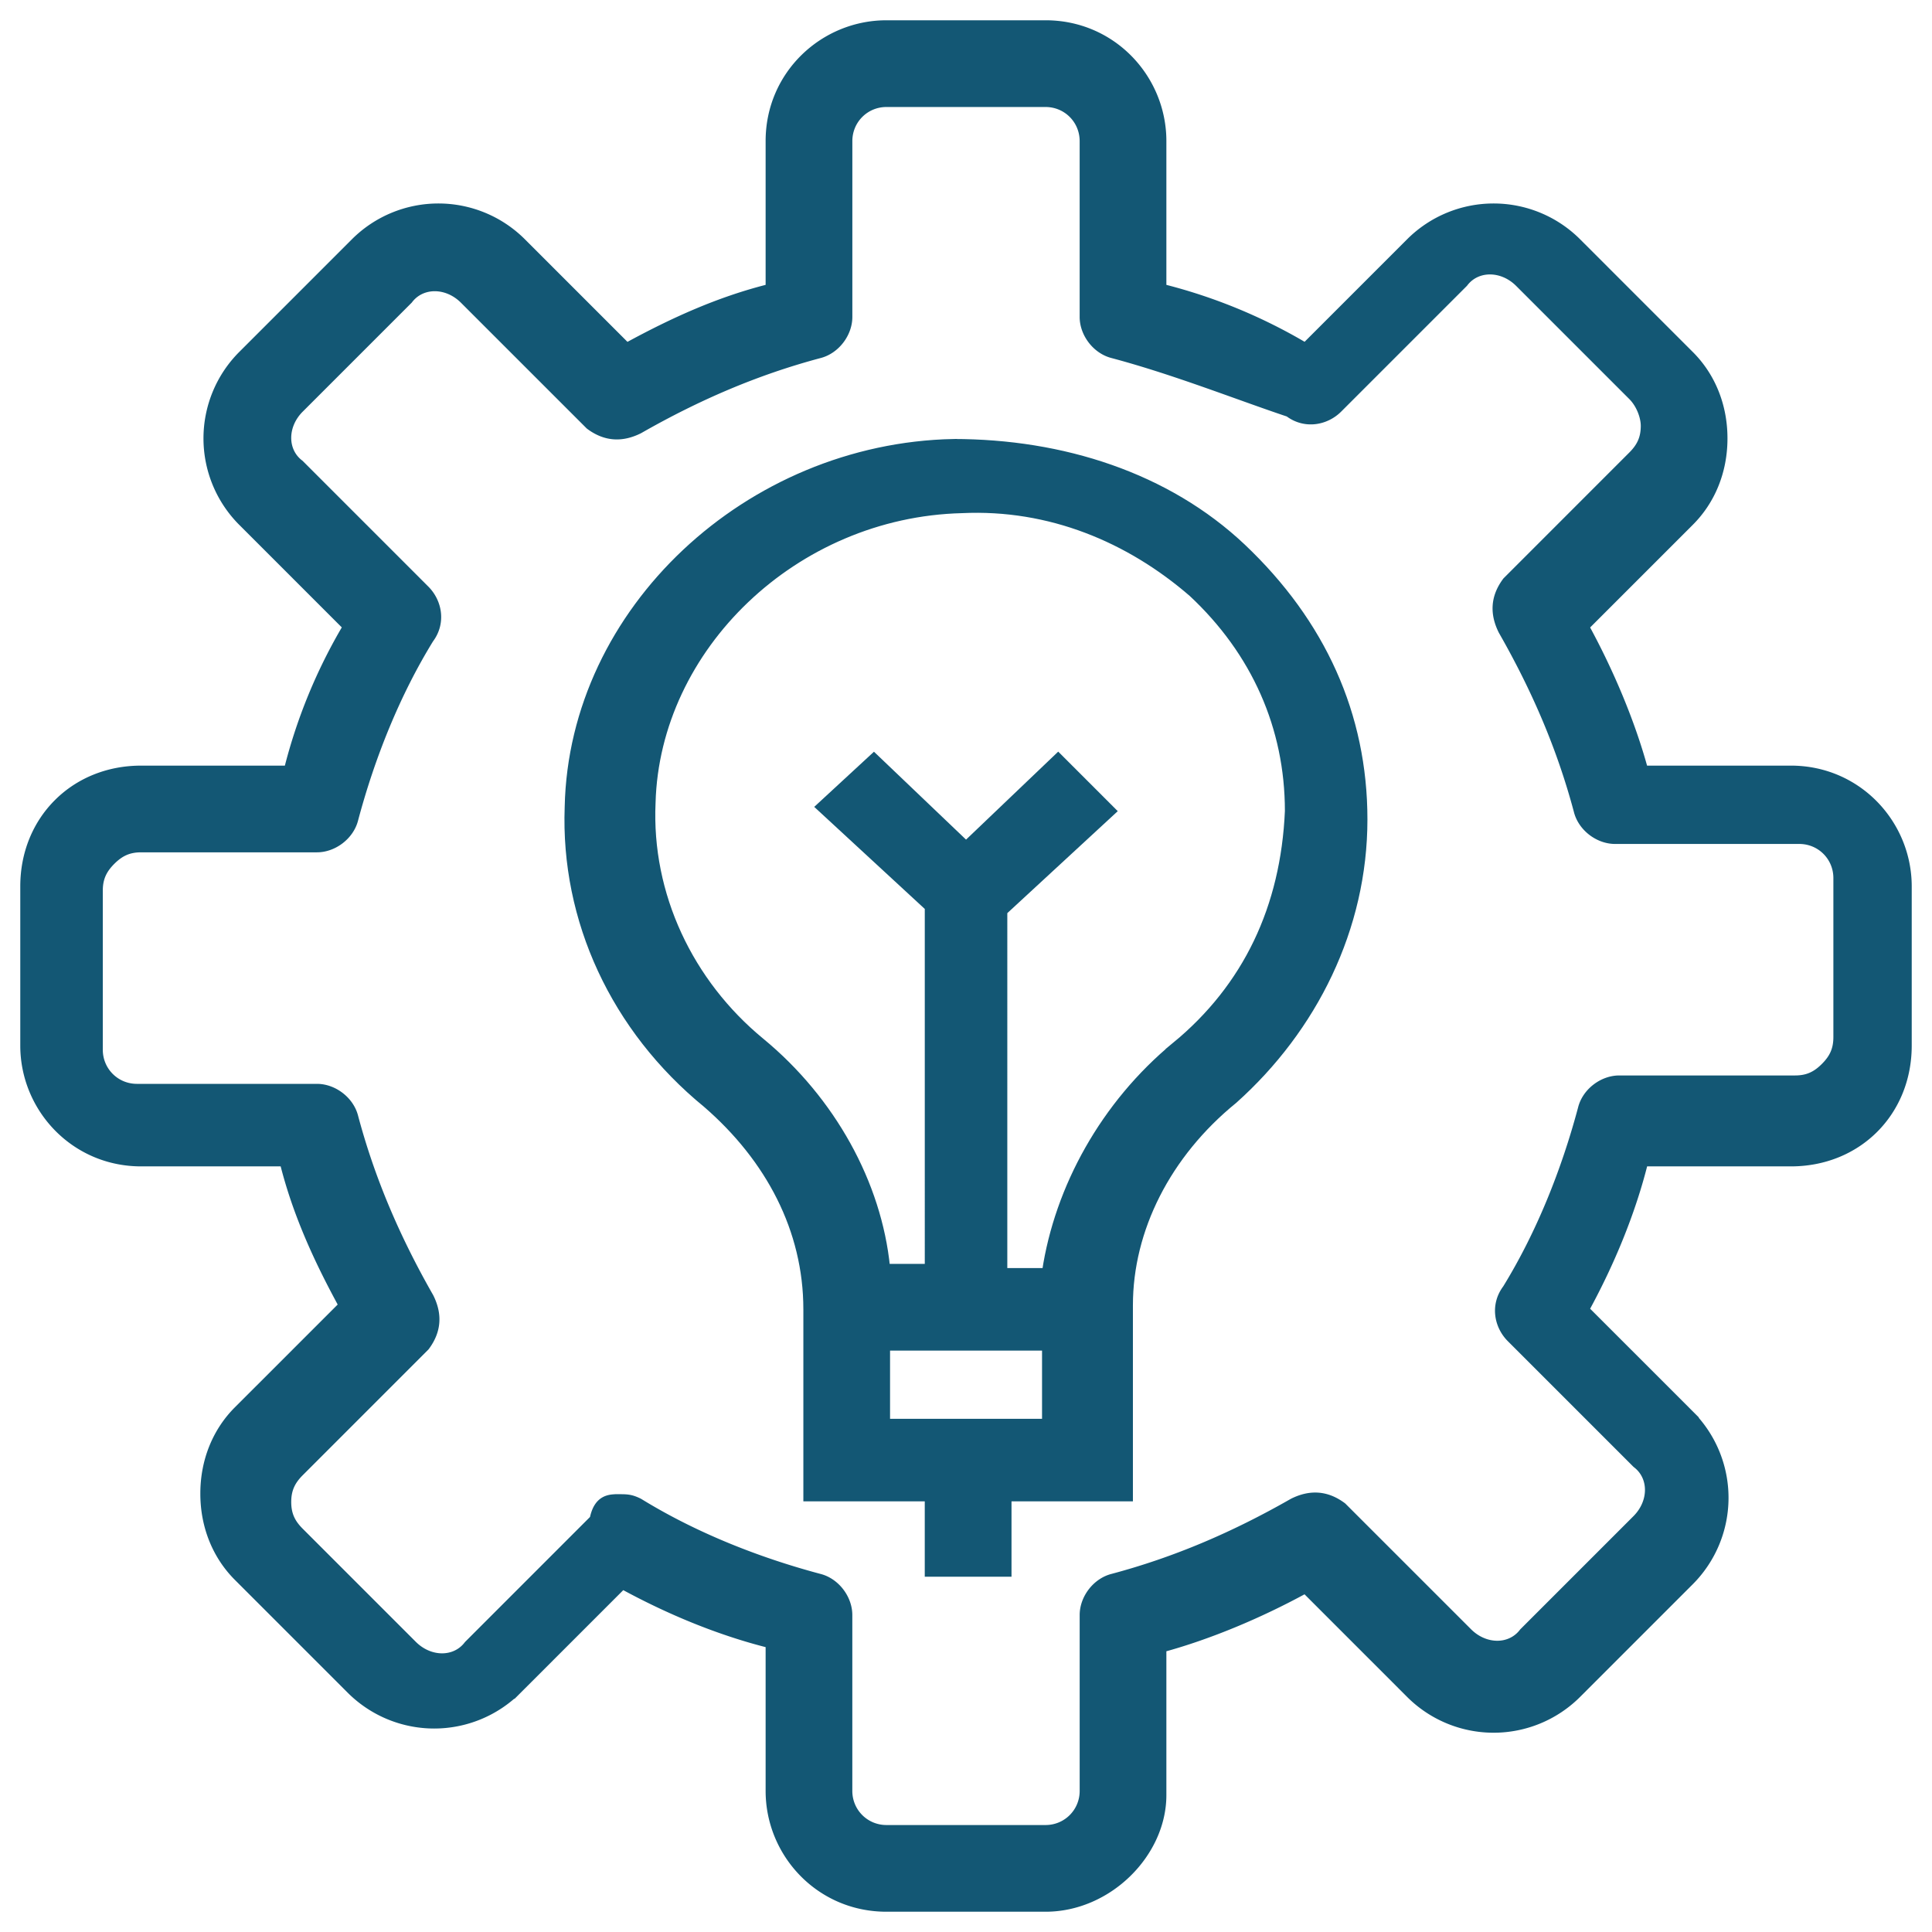
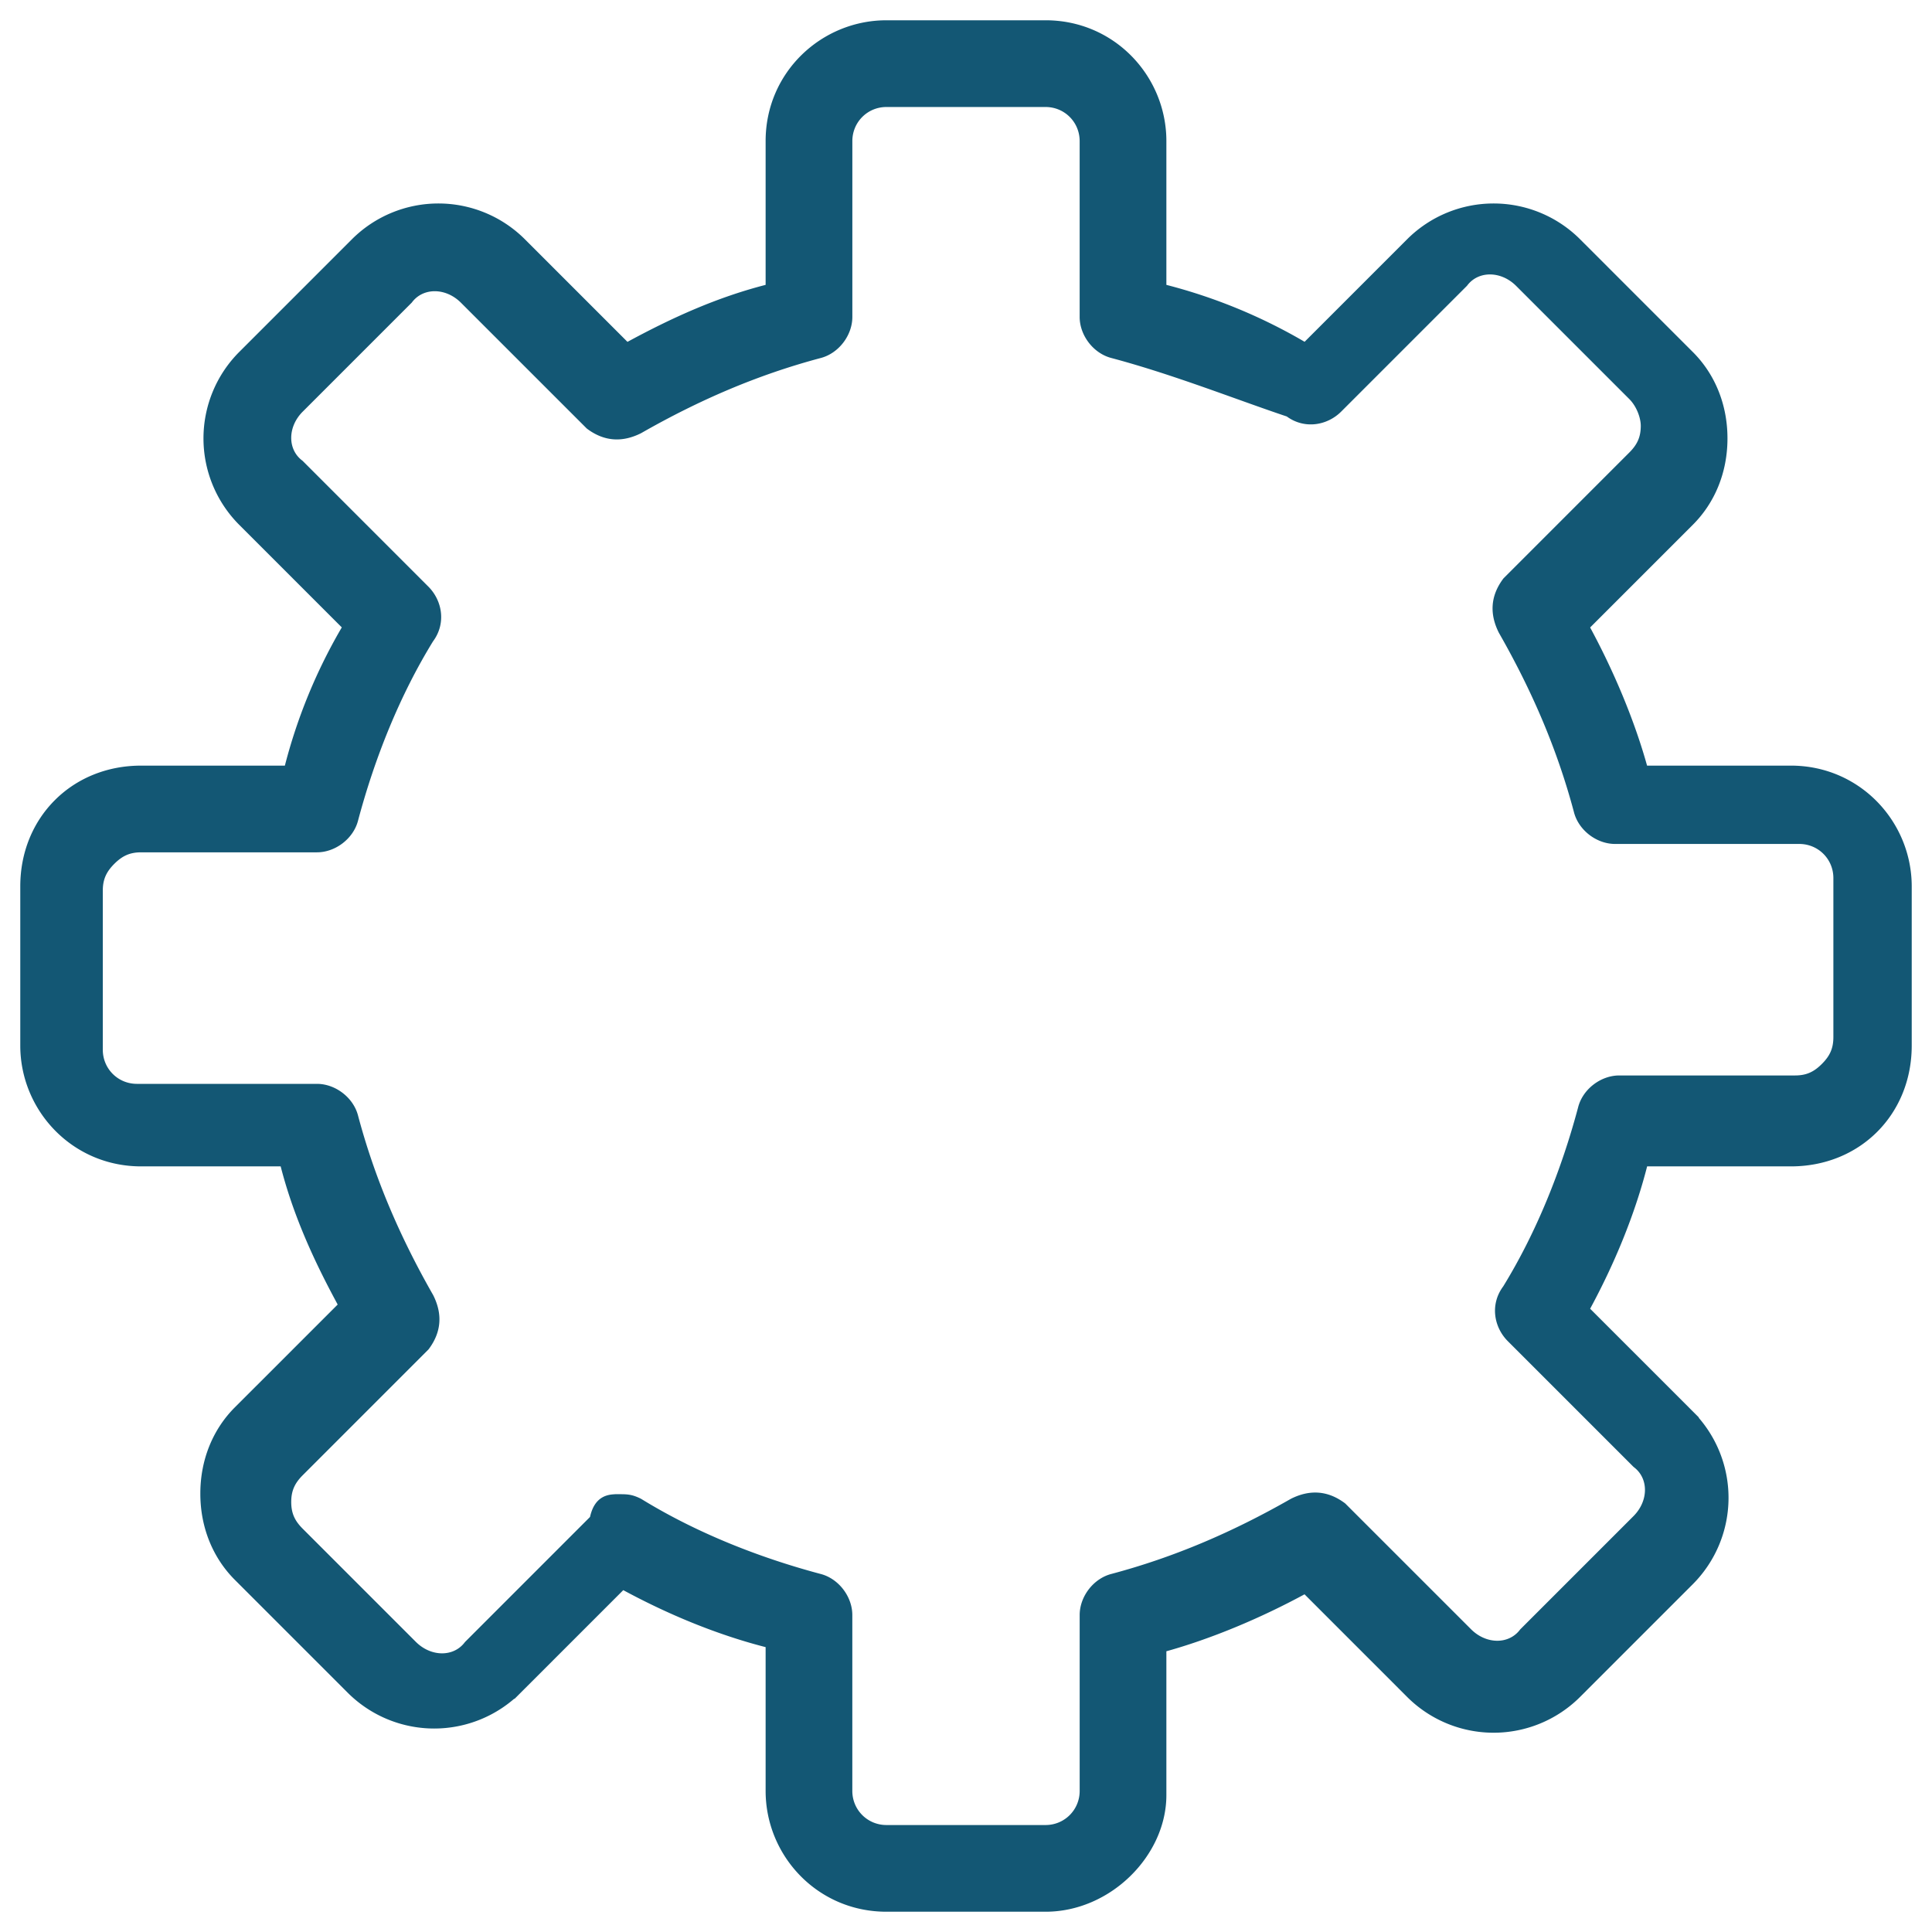
<svg xmlns="http://www.w3.org/2000/svg" width="81" height="81" fill="none">
  <path fill="#135774" stroke="#135774" stroke-width=".3" d="M43.836 80h-6.672c-2.809 0-4.915-2.282-4.915-4.915V68.94c-2.107-.527-4.214-1.404-6.145-2.458l-4.389 4.389a4.98 4.98 0 0 1-7.022 0l-4.74-4.74c-.878-.878-1.404-2.106-1.404-3.511 0-1.404.526-2.633 1.404-3.511l4.39-4.389c-1.054-1.931-1.932-3.862-2.459-5.969H5.915C3.107 48.751 1 46.469 1 43.836v-6.672c0-1.404.527-2.633 1.405-3.51.877-.879 2.106-1.405 3.51-1.405h6.145a22.498 22.498 0 0 1 2.458-5.969l-4.389-4.389a4.98 4.98 0 0 1 0-7.022l4.74-4.74a4.98 4.98 0 0 1 7.022 0l4.389 4.389c1.931-1.054 3.862-1.931 5.969-2.458V5.915C32.249 3.107 34.531 1 37.164 1h6.672c2.809 0 4.915 2.282 4.915 4.915v6.145a22.498 22.498 0 0 1 5.969 2.458l4.389-4.389a4.98 4.98 0 0 1 7.022 0l4.74 4.74c.878.878 1.404 2.107 1.404 3.511 0 1.405-.526 2.633-1.404 3.511l-4.389 4.389c1.053 1.931 1.931 4.038 2.458 5.969h6.145c2.808 0 4.915 2.282 4.915 4.915v6.672c0 1.404-.527 2.633-1.404 3.51-.878.879-2.107 1.405-3.511 1.405H68.94c-.527 2.107-1.404 4.214-2.458 6.145l4.389 4.389a4.98 4.98 0 0 1 0 7.022l-4.74 4.74a4.98 4.98 0 0 1-7.022 0l-4.389-4.39c-1.931 1.054-4.038 1.932-5.969 2.459v6.144c0 2.458-2.282 4.74-4.915 4.74zM25.929 62.795c.351 0 .527 0 .878.176 2.282 1.405 4.915 2.458 7.549 3.16.702.176 1.228.878 1.228 1.58v7.374c0 .877.703 1.58 1.58 1.58h6.672c.877 0 1.58-.703 1.58-1.58V67.71c0-.702.526-1.404 1.229-1.58 2.633-.702 5.09-1.755 7.548-3.16.703-.351 1.405-.351 2.107.176l5.267 5.266c.702.703 1.755.703 2.282 0l4.74-4.74c.702-.702.702-1.755 0-2.282l-5.267-5.267c-.527-.526-.702-1.404-.175-2.106 1.404-2.282 2.458-4.916 3.16-7.549.175-.702.877-1.229 1.58-1.229h7.373c.527 0 .878-.175 1.229-.527.351-.35.526-.702.526-1.229v-6.67c0-.879-.702-1.58-1.58-1.58h-7.724c-.702 0-1.404-.527-1.58-1.23-.702-2.633-1.755-5.09-3.16-7.548-.351-.703-.351-1.405.176-2.107l5.266-5.267c.352-.351.527-.702.527-1.229 0-.35-.175-.878-.527-1.229l-4.74-4.74c-.702-.702-1.755-.702-2.282 0l-5.267 5.267c-.526.527-1.404.702-2.106.176-2.107-.703-4.74-1.756-7.373-2.458-.703-.176-1.23-.878-1.23-1.58V5.916c0-.878-.702-1.58-1.58-1.58h-6.67c-.878 0-1.58.702-1.58 1.58v7.373c0 .702-.527 1.404-1.23 1.58-2.633.702-5.09 1.756-7.548 3.16-.702.351-1.405.351-2.107-.176l-5.267-5.266c-.702-.703-1.755-.703-2.282 0l-4.564 4.564c-.703.702-.703 1.756 0 2.282l5.266 5.267c.527.527.702 1.405.176 2.107-1.404 2.282-2.458 4.915-3.16 7.549-.176.702-.878 1.228-1.58 1.228H5.916c-.527 0-.878.176-1.23.527-.35.351-.526.702-.526 1.229v6.671c0 .878.702 1.58 1.58 1.58h7.549c.702 0 1.404.527 1.58 1.229.702 2.633 1.756 5.091 3.16 7.549.351.702.351 1.404-.176 2.106l-5.266 5.267c-.351.351-.527.703-.527 1.229 0 .527.175.878.527 1.229l4.74 4.74c.702.702 1.755.702 2.282 0l5.266-5.267c.176-.878.703-.878 1.054-.878z" />
-   <path fill="#135774" stroke="#135774" stroke-width=".3" d="M39.975 18.555c-8.602.176-15.975 7.023-16.15 15.274-.176 4.74 1.93 9.304 5.793 12.464 2.633 2.282 4.213 5.267 4.213 8.602v7.9h5.09v3.16h3.337v-3.16h5.09V54.72c0-3.16 1.58-6.32 4.39-8.602 3.335-2.985 5.442-7.198 5.442-11.763 0-4.389-1.756-8.25-5.091-11.41-3.16-2.985-7.55-4.39-12.114-4.39zm3.863 41.08h-6.672v-3.16h6.672v3.16zm5.442-15.8c-2.985 2.458-4.916 5.97-5.442 9.48h-1.756V38.218l4.564-4.214-2.282-2.282-3.862 3.687-3.862-3.687-2.282 2.107 4.564 4.213V53.14h-1.756c-.35-3.511-2.282-7.022-5.266-9.48-2.985-2.458-4.74-6.145-4.565-10.007.176-6.495 5.97-12.113 12.991-12.289 3.687-.175 7.023 1.23 9.656 3.511 2.633 2.458 4.038 5.618 4.038 9.13-.176 4.037-1.756 7.373-4.74 9.83z" />
</svg>